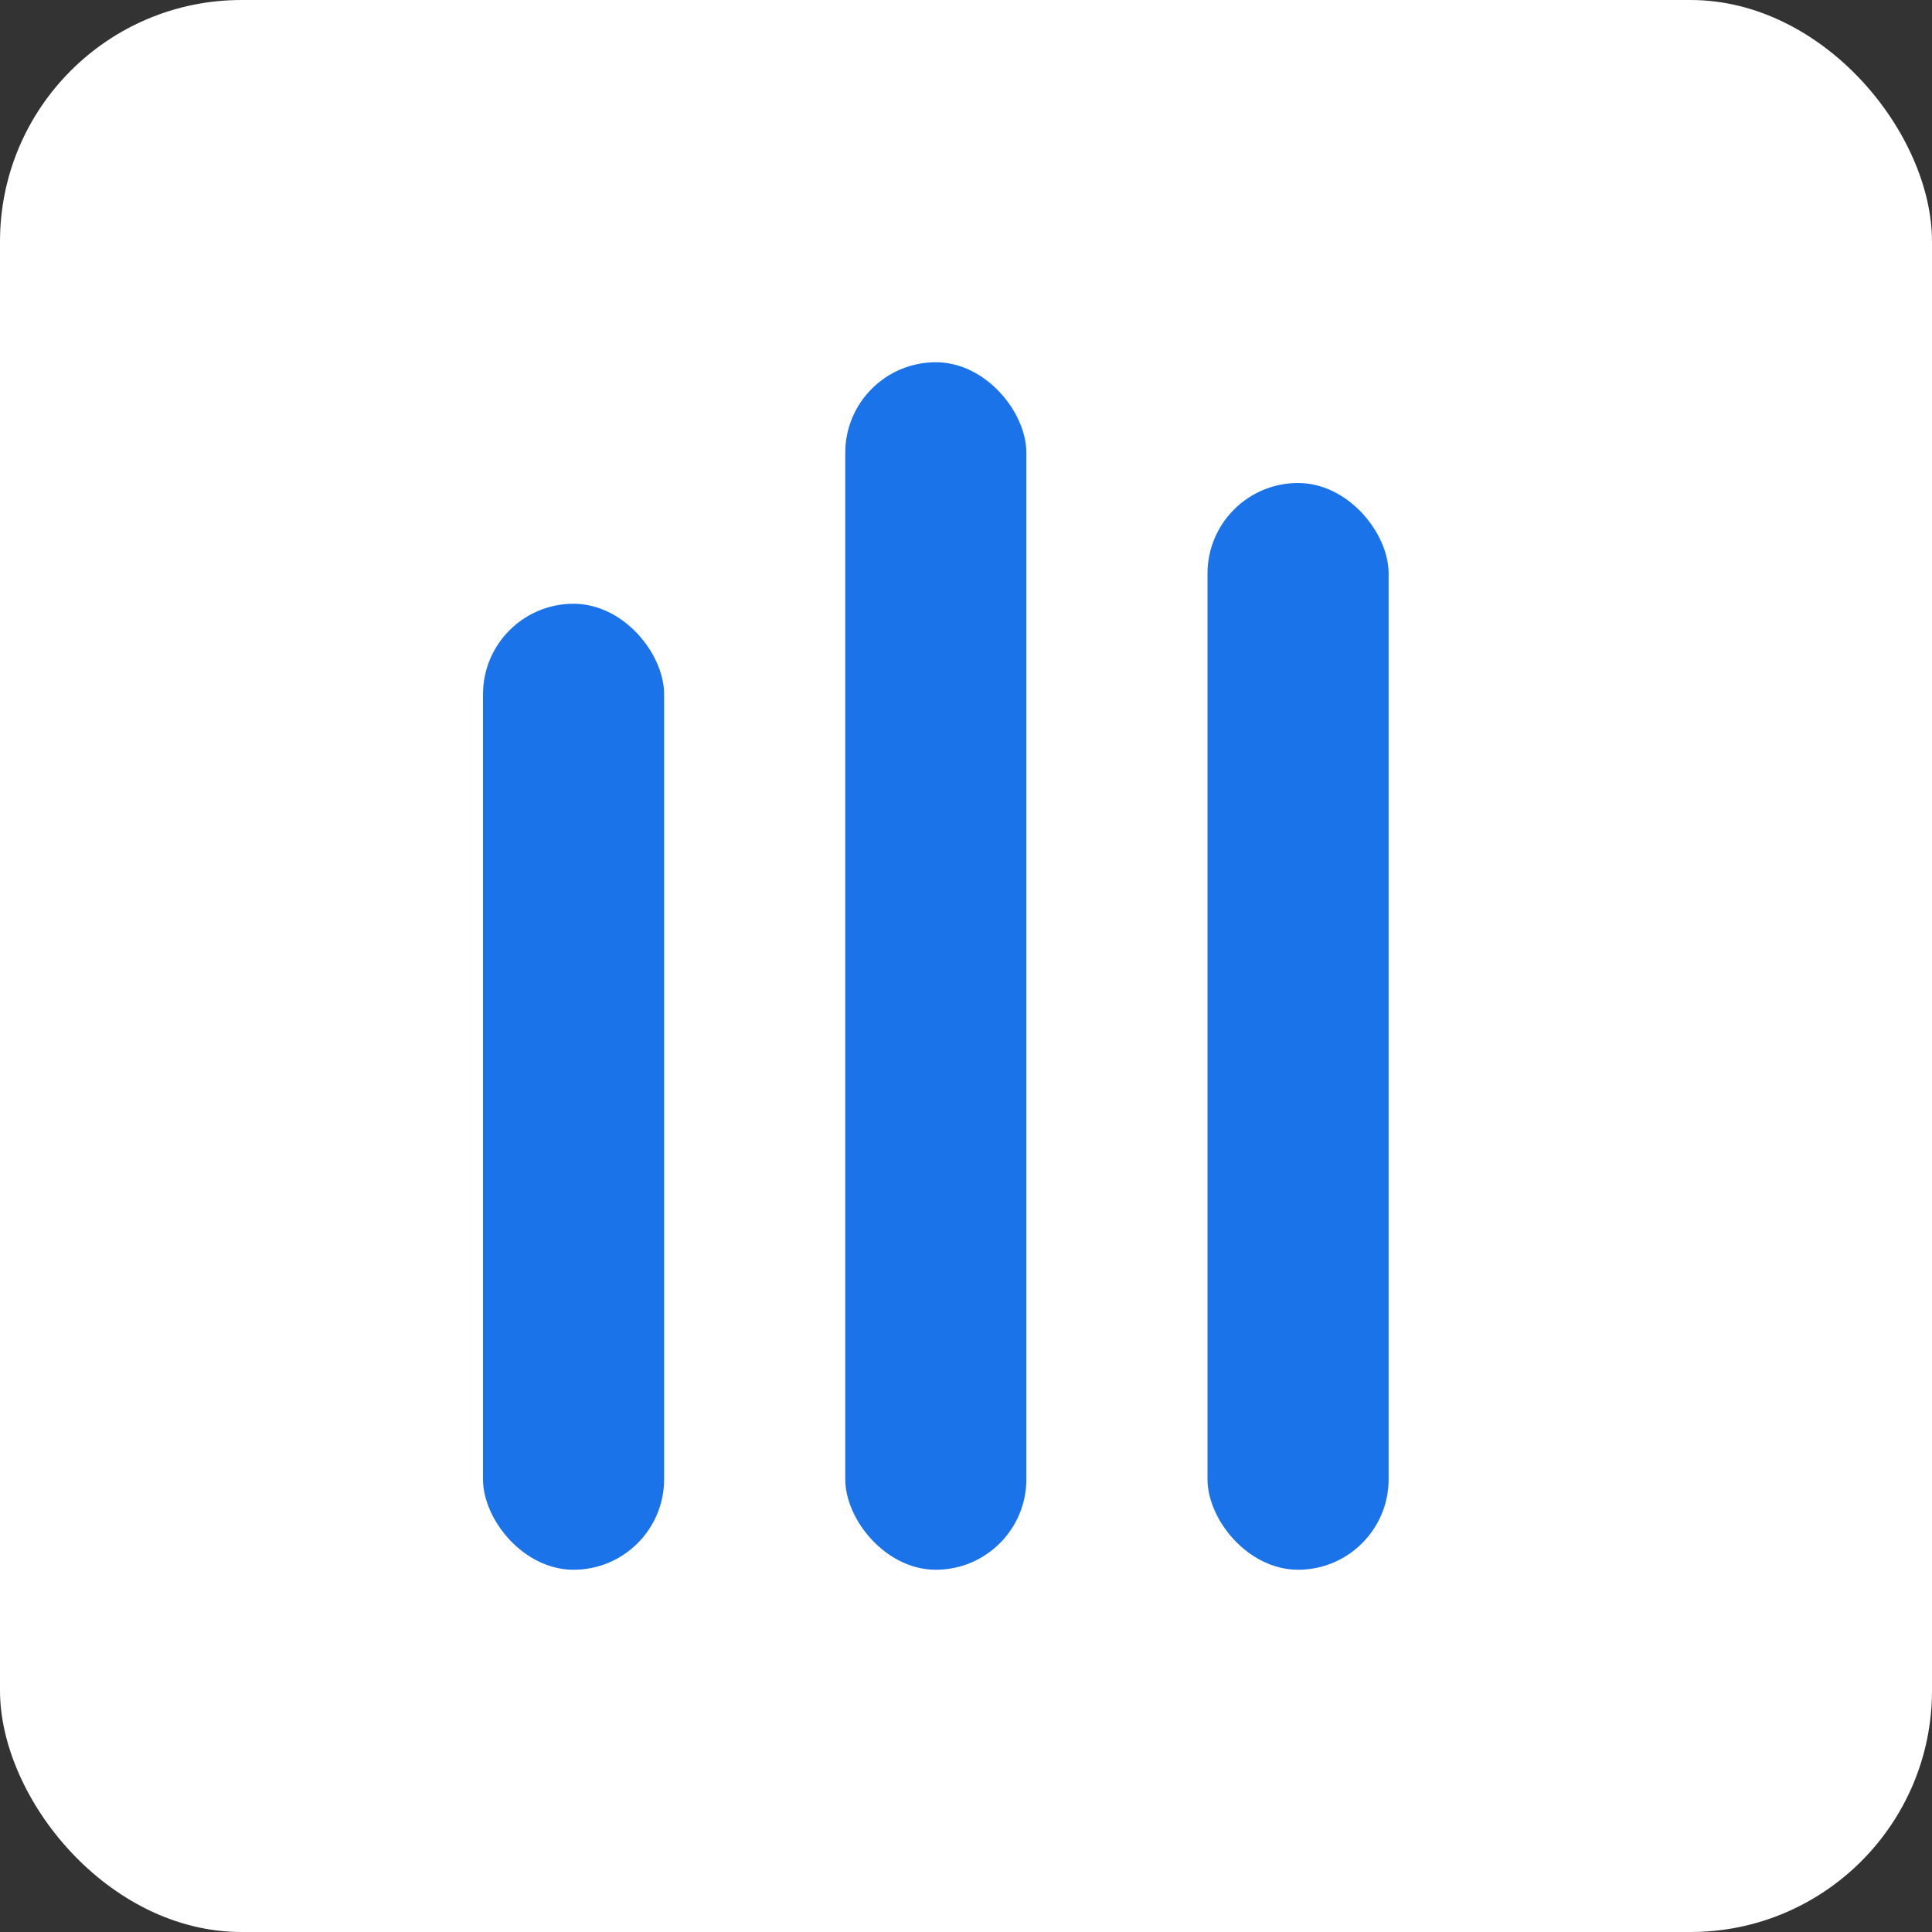
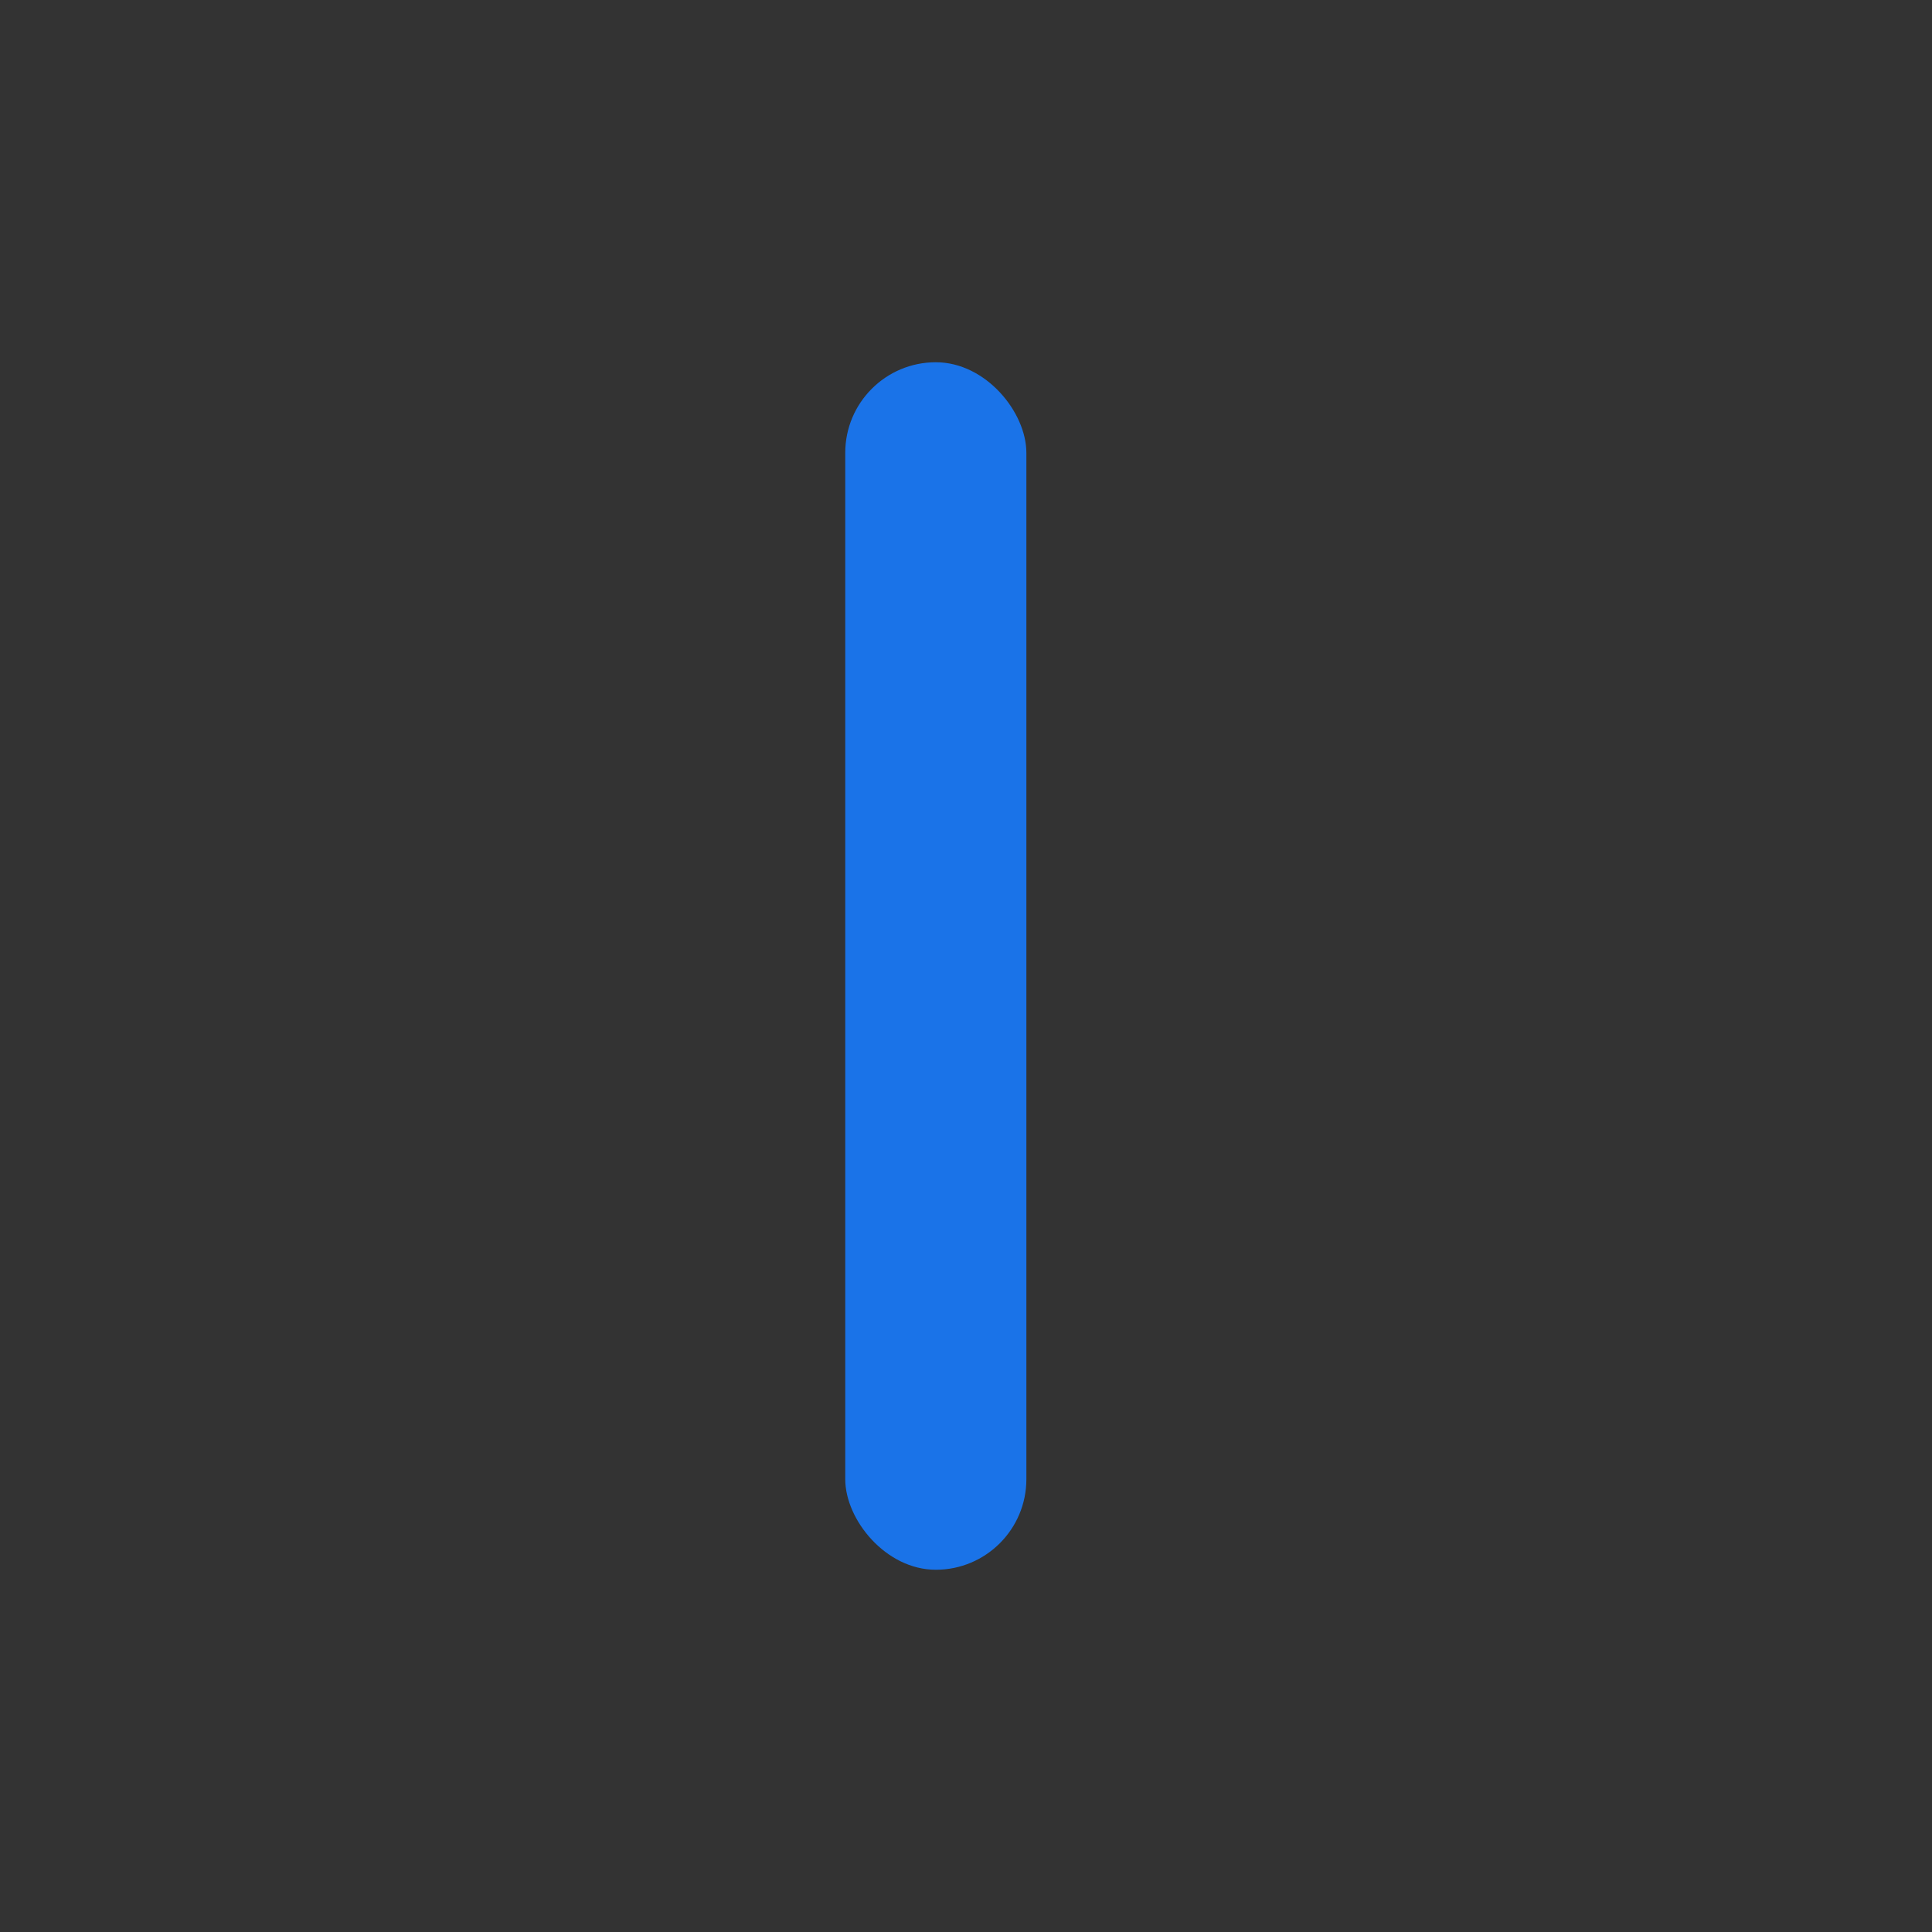
<svg xmlns="http://www.w3.org/2000/svg" width="32" height="32" viewBox="0 0 32 32">
  <rect x="0" y="0" width="32" height="32" fill="#333333" stroke="none" />
-   <rect width="32" height="32" fill="#ffffff" rx="4" />
  <g transform="translate(8, 6)">
-     <rect x="0" y="4" width="3" height="16" rx="1.5" fill="#1a73e8" />
    <rect x="6" y="0" width="3" height="20" rx="1.5" fill="#1a73e8" />
-     <rect x="12" y="2" width="3" height="18" rx="1.5" fill="#1a73e8" />
  </g>
</svg>